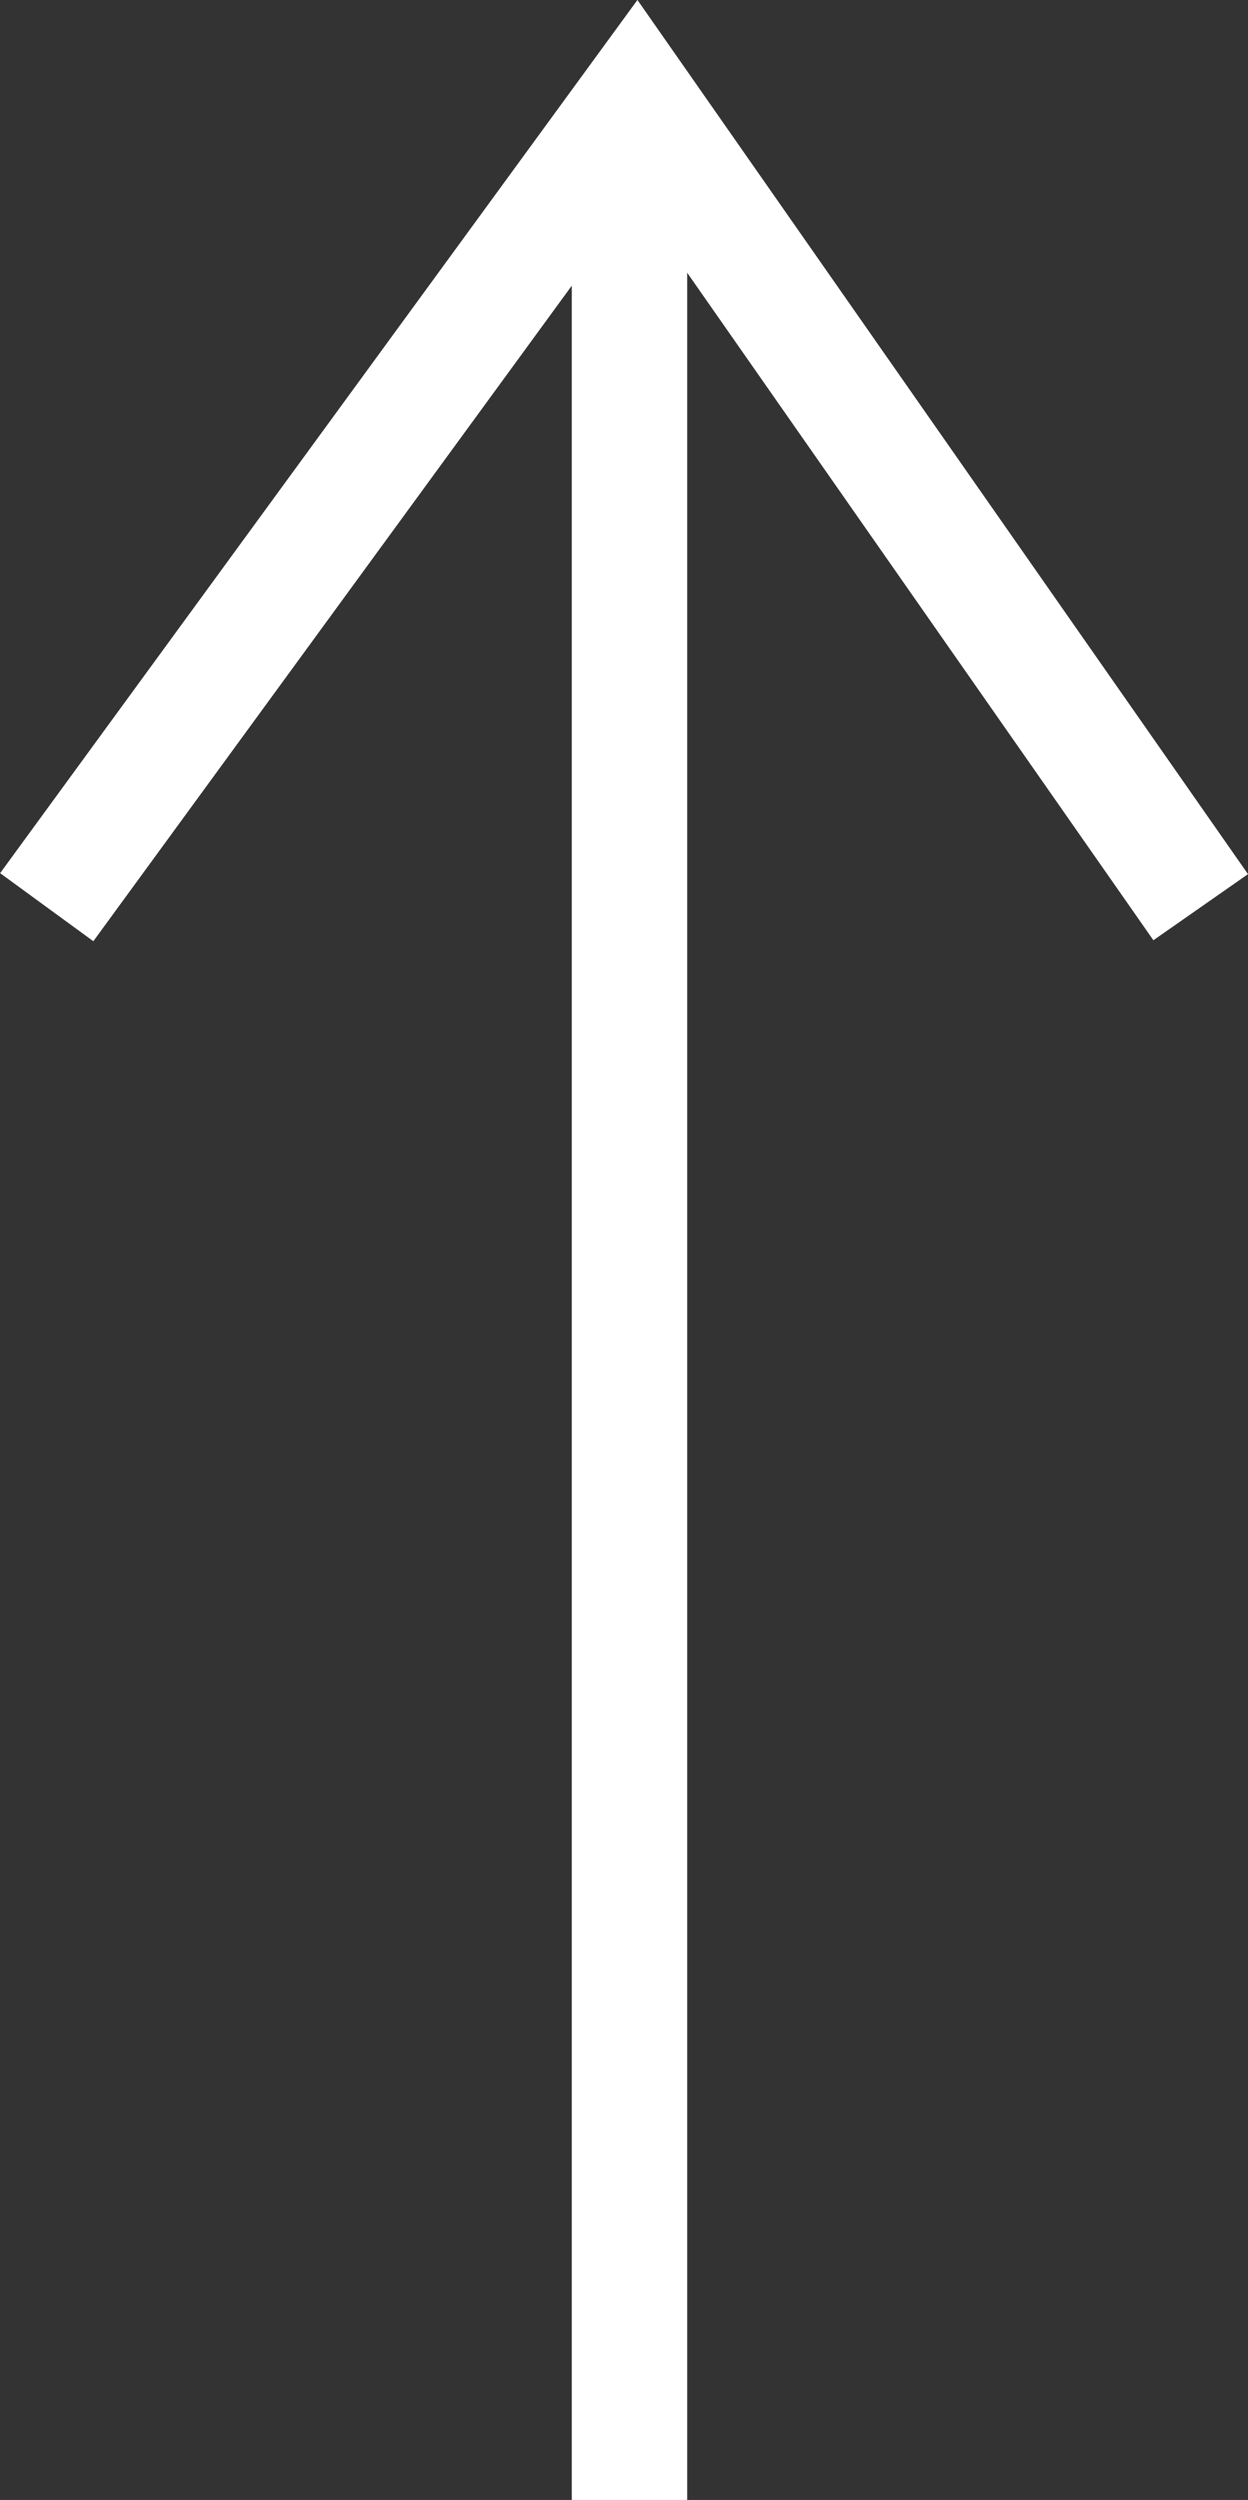
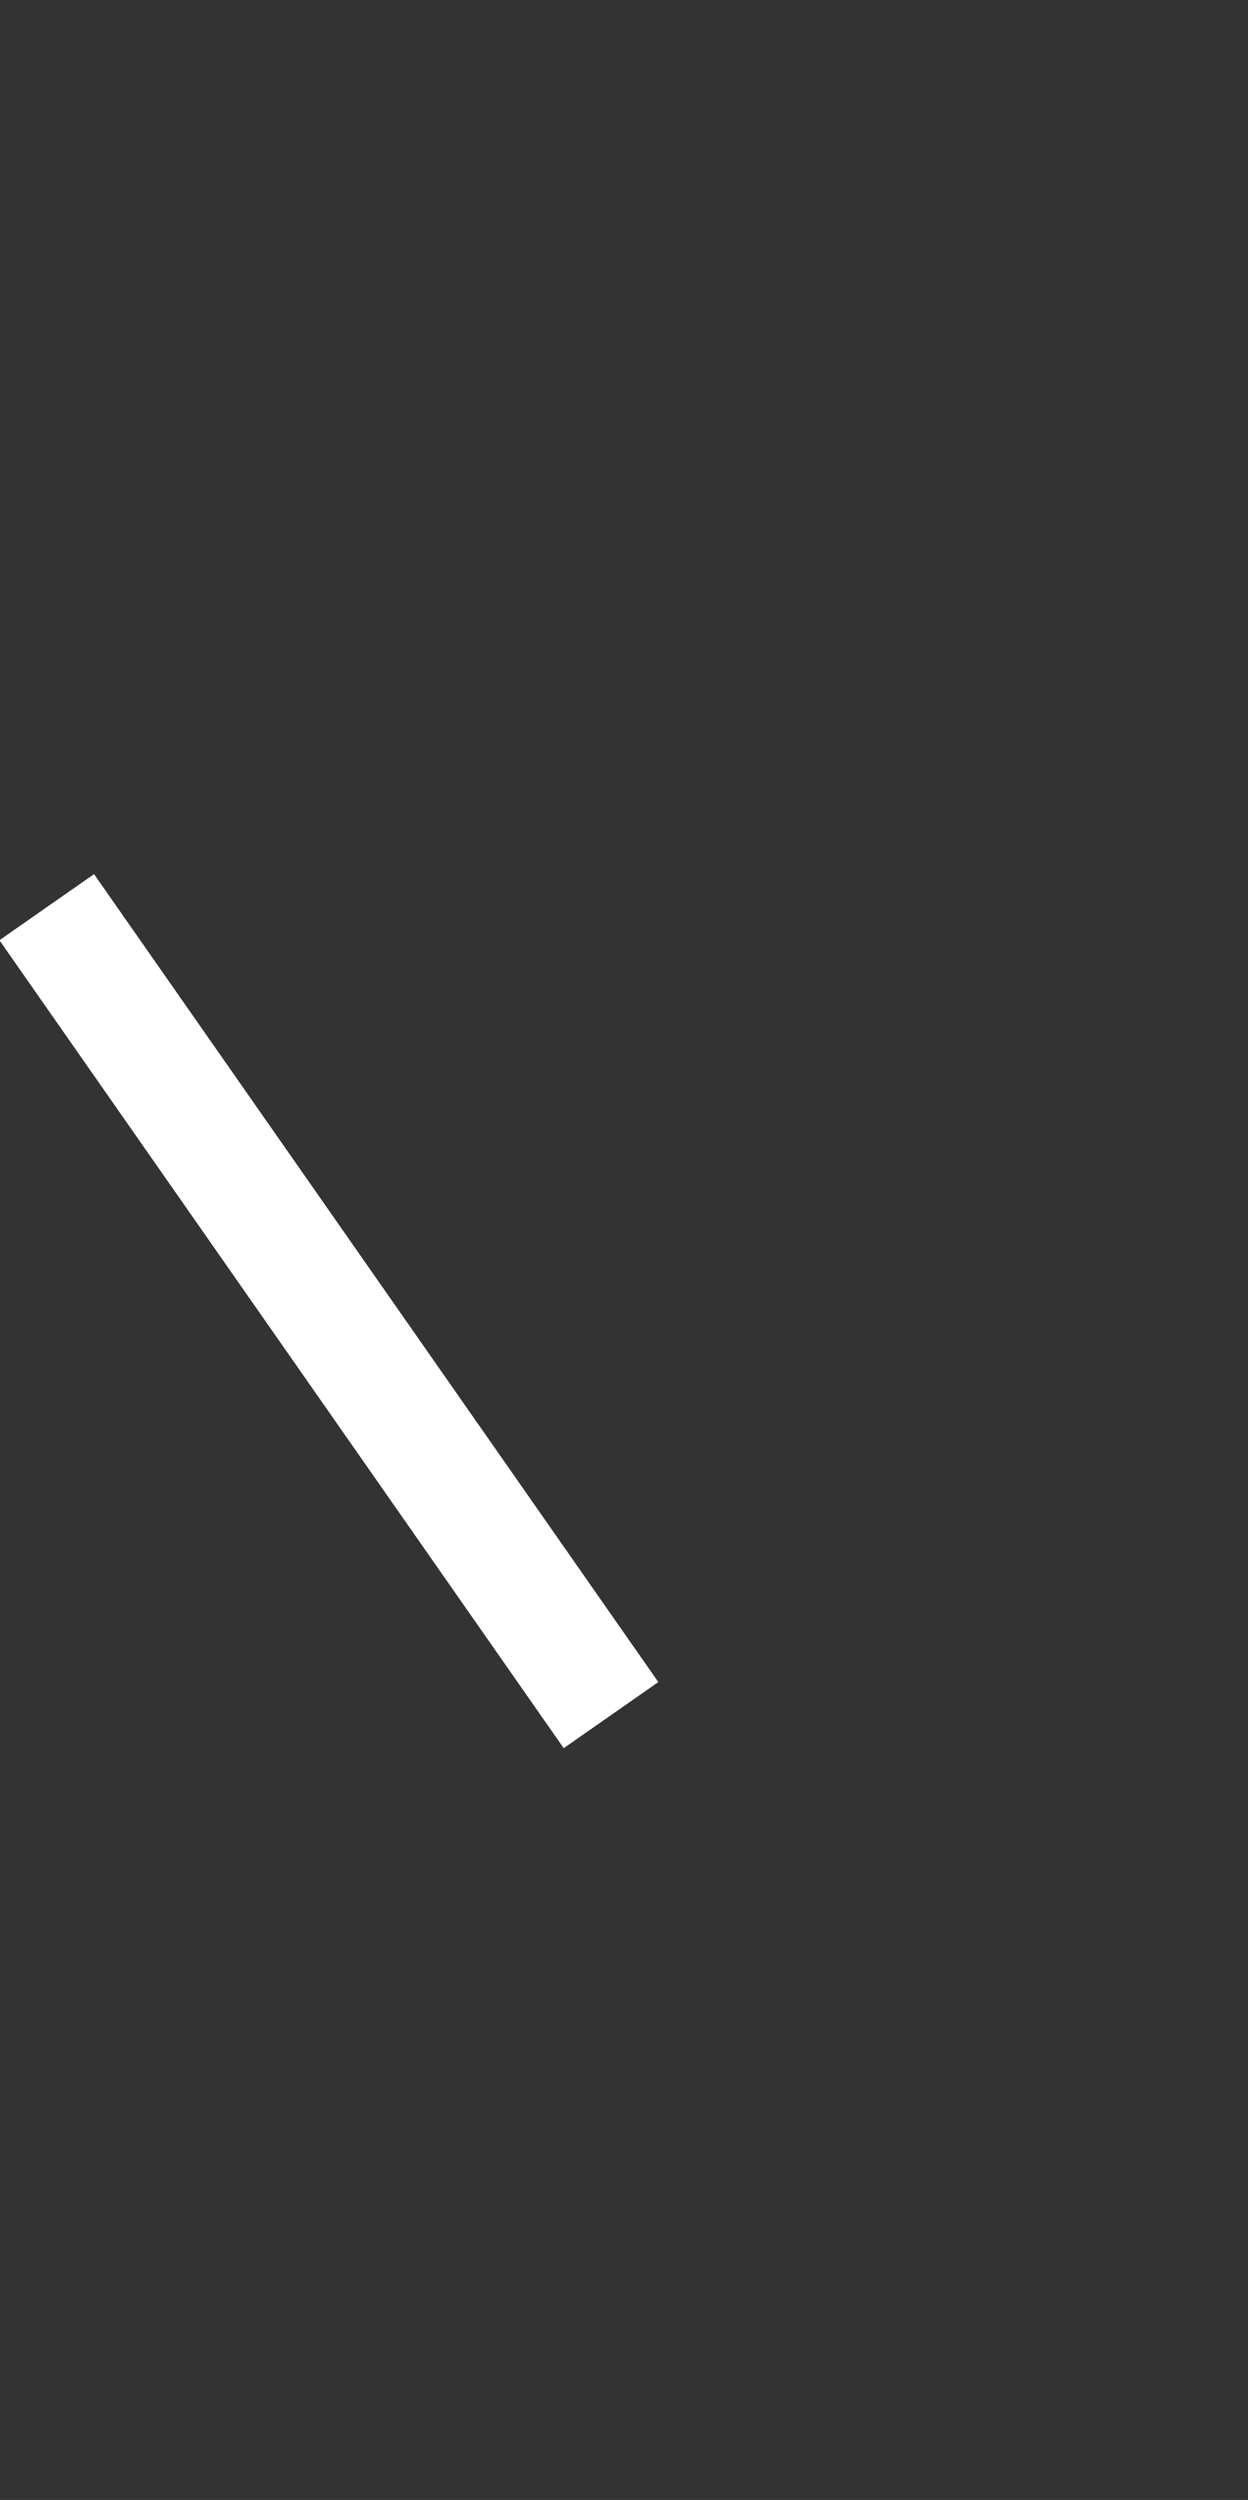
<svg xmlns="http://www.w3.org/2000/svg" id="_レイヤー_1" viewBox="0 0 21.63 43.32">
  <rect x="0" y="0" width="21.63" height="43.32" fill="#333333" stroke="none" />
  <defs>
    <style>.cls-1{fill:none;stroke:#fff;stroke-width:2px;}</style>
  </defs>
-   <path class="cls-1" d="M.81,15.72L11.03,1.72l9.78,14" />
-   <line class="cls-1" x1="10.91" y1="3.32" x2="10.91" y2="43.32" />
+   <path class="cls-1" d="M.81,15.72l9.78,14" />
</svg>